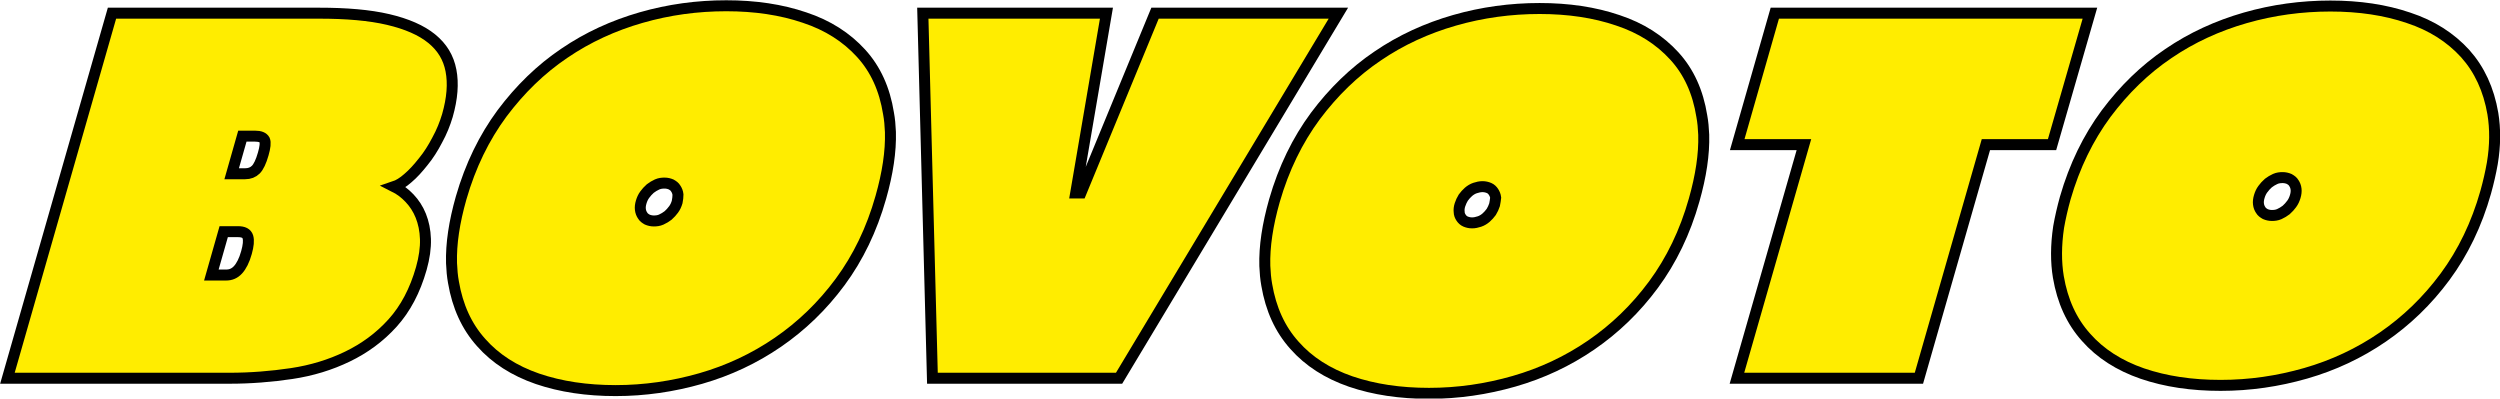
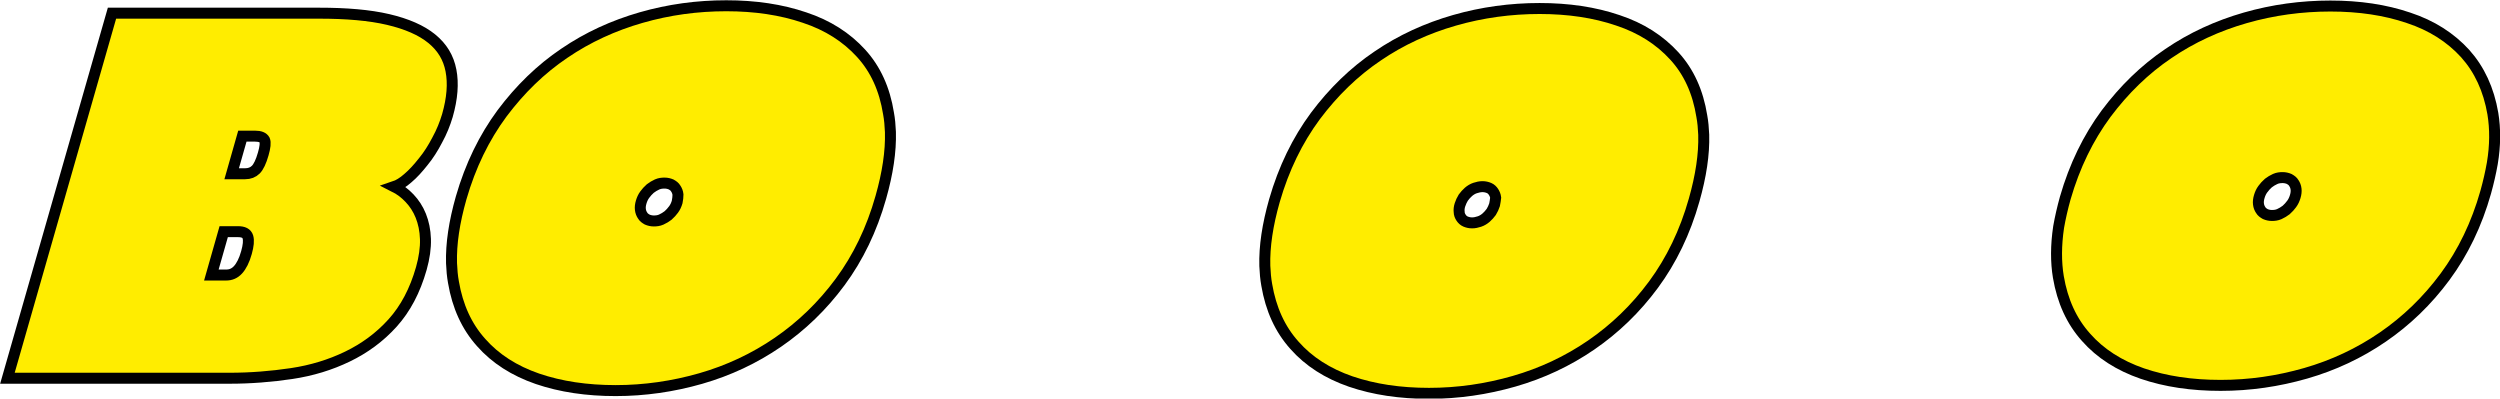
<svg xmlns="http://www.w3.org/2000/svg" version="1.1" id="Layer_1" x="0px" y="0px" viewBox="0 0 910.8 145.2" style="enable-background:new 0 0 910.8 145.2;" xml:space="preserve">
  <style type="text/css">
	.st0{fill:#FFED00;stroke:#000000;stroke-width:4;}
</style>
  <g>
    <path class="st0" d="M908.2,41.4c-1.5-8.8-4.9-16.1-10.1-21.9c-5.3-5.8-12.1-10.2-20.6-13c-8.5-2.9-18-4.3-28.5-4.3   s-20.9,1.4-31,4.3c-10.1,2.9-19.5,7.2-28,13c-8.6,5.8-16.1,13.1-22.7,21.9c-6.5,8.8-11.5,19-14.9,30.8c-1,3.6-1.8,7.1-2.4,10.5   c-1,6.7-1,12.8-0.1,18.2c1.5,8.8,4.8,16.1,10.1,22c5.2,5.9,12.1,10.3,20.5,13.2c8.5,2.9,18,4.3,28.5,4.3c10.6,0,20.9-1.5,31-4.4   c10.1-2.9,19.5-7.3,28.1-13.2c8.6-5.9,16.2-13.2,22.7-22c6.5-8.8,11.5-19.1,14.8-30.8c1-3.6,1.8-7.1,2.4-10.5   C909.1,53,909.1,46.9,908.2,41.4z M836.2,71.6c-0.3,1-0.7,1.9-1.3,2.7c-0.6,0.8-1.2,1.5-2,2.2c-0.8,0.6-1.6,1.1-2.5,1.5   c-0.9,0.4-1.8,0.5-2.7,0.5s-1.7-0.2-2.4-0.5c-0.7-0.4-1.3-0.8-1.7-1.5c-0.4-0.6-0.7-1.3-0.8-2.2c-0.1-0.8,0-1.7,0.3-2.7   c0.3-1,0.7-1.9,1.3-2.7c0.6-0.8,1.2-1.5,2-2.2c0.8-0.6,1.6-1.1,2.5-1.5c0.9-0.4,1.8-0.5,2.7-0.5s1.7,0.2,2.4,0.5   c0.7,0.4,1.3,0.8,1.7,1.5c0.4,0.6,0.7,1.3,0.8,2.2C836.6,69.7,836.5,70.6,836.2,71.6z" />
-     <polygon class="st0" points="632.9,52.7 657.2,52.7 632.8,137.8 699.1,137.8 723.5,52.7 747.6,52.7 761.4,4.8 646.6,4.8  " />
    <path class="st0" d="M610,20.4c-5.3-5.8-12.1-10.2-20.6-13c-8.5-2.9-18-4.3-28.5-4.3s-20.9,1.4-31,4.3c-10.1,2.9-19.5,7.2-28,13   c-8.6,5.8-16.1,13.1-22.7,21.9c-6.5,8.8-11.5,19-14.9,30.8c-2.5,8.8-3.7,16.7-3.5,23.8c0.1,2.4,0.3,4.7,0.7,6.9   c1.5,8.8,4.8,16.1,10.1,22c5.2,5.9,12.1,10.3,20.5,13.2c8.5,2.9,18,4.3,28.5,4.3c10.6,0,20.9-1.5,31-4.4   c10.1-2.9,19.5-7.3,28.1-13.2c8.6-5.9,16.2-13.2,22.7-22c6.5-8.8,11.5-19.1,14.8-30.8c2.5-8.8,3.7-16.7,3.5-23.8   c-0.1-2.4-0.3-4.7-0.7-6.8C618.6,33.5,615.3,26.2,610,20.4z M544.5,74.6c-0.3,0.9-0.7,1.8-1.2,2.6c-0.6,0.8-1.2,1.5-1.9,2.1   c-0.7,0.6-1.5,1.1-2.4,1.4c-0.9,0.3-1.8,0.5-2.7,0.5s-1.7-0.2-2.4-0.5c-0.7-0.3-1.2-0.8-1.6-1.4c-0.4-0.6-0.7-1.3-0.7-2.1   c-0.1-0.8,0-1.7,0.3-2.6c0.3-0.9,0.7-1.8,1.2-2.6c0.6-0.8,1.2-1.5,1.9-2.1c0.7-0.6,1.5-1.1,2.4-1.4s1.8-0.5,2.7-0.5   c0.9,0,1.7,0.2,2.4,0.5c0.7,0.3,1.2,0.8,1.6,1.4c0.4,0.6,0.7,1.3,0.8,2.1C544.8,72.8,544.7,73.7,544.5,74.6z" />
-     <polygon class="st0" points="420.8,4.8 393.8,70.3 391.9,70.3 403.1,4.8 336.2,4.8 339.7,137.8 407.7,137.8 487.6,4.8  " />
    <path class="st0" d="M313.7,19.4c-5.3-5.8-12.1-10.2-20.6-13c-8.5-2.9-18-4.3-28.5-4.3c-10.6,0-20.9,1.4-31,4.3   c-10.1,2.9-19.5,7.2-28,13c-8.6,5.8-16.1,13.1-22.7,21.9c-6.5,8.8-11.5,19-14.9,30.8c-2.5,8.8-3.7,16.7-3.5,23.8   c0.1,2.4,0.3,4.7,0.7,6.9c1.5,8.8,4.8,16.1,10.1,22c5.2,5.9,12.1,10.3,20.5,13.2c8.5,2.9,18,4.3,28.5,4.3s20.9-1.5,31-4.4   c10.1-2.9,19.5-7.3,28.1-13.2c8.6-5.9,16.2-13.2,22.7-22c6.5-8.8,11.5-19.1,14.8-30.8c2.5-8.8,3.7-16.7,3.5-23.8   c-0.1-2.4-0.3-4.7-0.7-6.8C322.3,32.5,319,25.2,313.7,19.4z M246.7,73.6c-0.3,1-0.7,1.9-1.3,2.7c-0.6,0.8-1.2,1.5-2,2.2   c-0.8,0.6-1.6,1.1-2.5,1.5c-0.9,0.4-1.8,0.5-2.7,0.5c-0.9,0-1.7-0.2-2.4-0.5c-0.7-0.4-1.3-0.8-1.7-1.5c-0.4-0.6-0.7-1.3-0.8-2.2   c-0.1-0.8,0-1.7,0.3-2.7c0.3-1,0.7-1.9,1.3-2.7c0.6-0.8,1.2-1.5,2-2.2c0.8-0.6,1.6-1.1,2.5-1.5c0.9-0.4,1.8-0.5,2.7-0.5   s1.7,0.2,2.4,0.5c0.7,0.4,1.3,0.8,1.7,1.5c0.4,0.6,0.7,1.3,0.8,2.2C247,71.7,246.9,72.6,246.7,73.6z" />
    <path class="st0" d="M157.3,14.1c-3.8-3.1-9.1-5.4-15.9-7s-15.2-2.3-25.3-2.3H40.8l-38.1,133h80.9c7.7,0,15.2-0.6,22.6-1.7   c7.4-1.1,14.2-3.2,20.4-6.2c6.2-3,11.7-7,16.4-12.2c4.7-5.2,8.2-11.8,10.5-19.9c1.1-3.9,1.6-7.5,1.5-10.7c-0.1-3.2-0.7-6-1.7-8.5   c-1-2.5-2.4-4.6-4.1-6.4c-1.7-1.8-3.6-3.2-5.6-4.2c1.5-0.5,3.2-1.5,5-3.1c1.9-1.6,3.7-3.6,5.6-6c1.9-2.3,3.6-5,5.1-7.9   c1.6-2.9,2.8-5.9,3.7-8.9c1.8-6.3,2.2-11.7,1.3-16.4S161.1,17.2,157.3,14.1z M89.8,92c-0.8,2.9-1.9,5-3.1,6.3   c-1.2,1.3-2.6,1.9-4.3,1.9H77l4.5-15.8h5.2c2,0,3.2,0.6,3.6,1.9C90.7,87.6,90.5,89.5,89.8,92z M95.9,56.1c-0.8,2.8-1.7,4.7-2.7,5.7   c-1,1-2.3,1.5-3.9,1.5h-4.9l3.9-13.7h4.6c1.9,0,3,0.5,3.5,1.4C96.8,51.9,96.6,53.7,95.9,56.1z" />
  </g>
</svg>